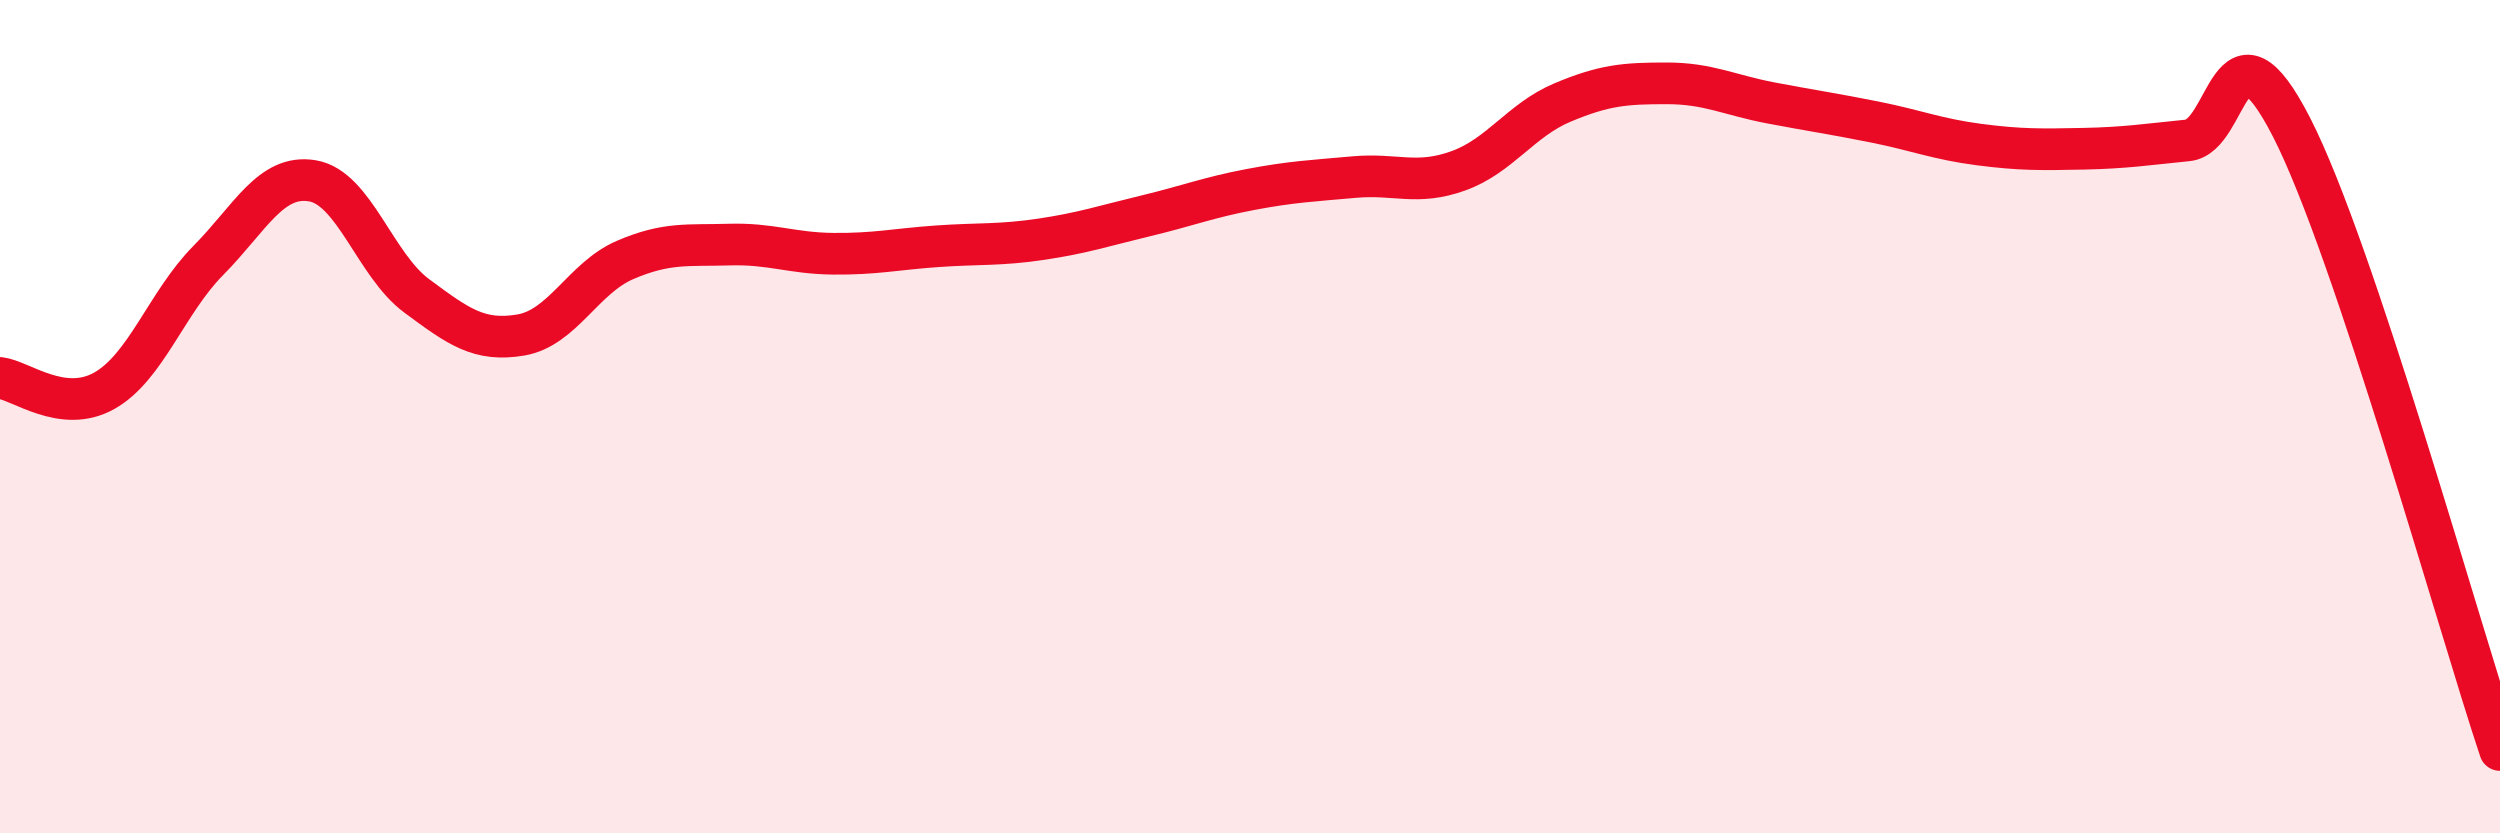
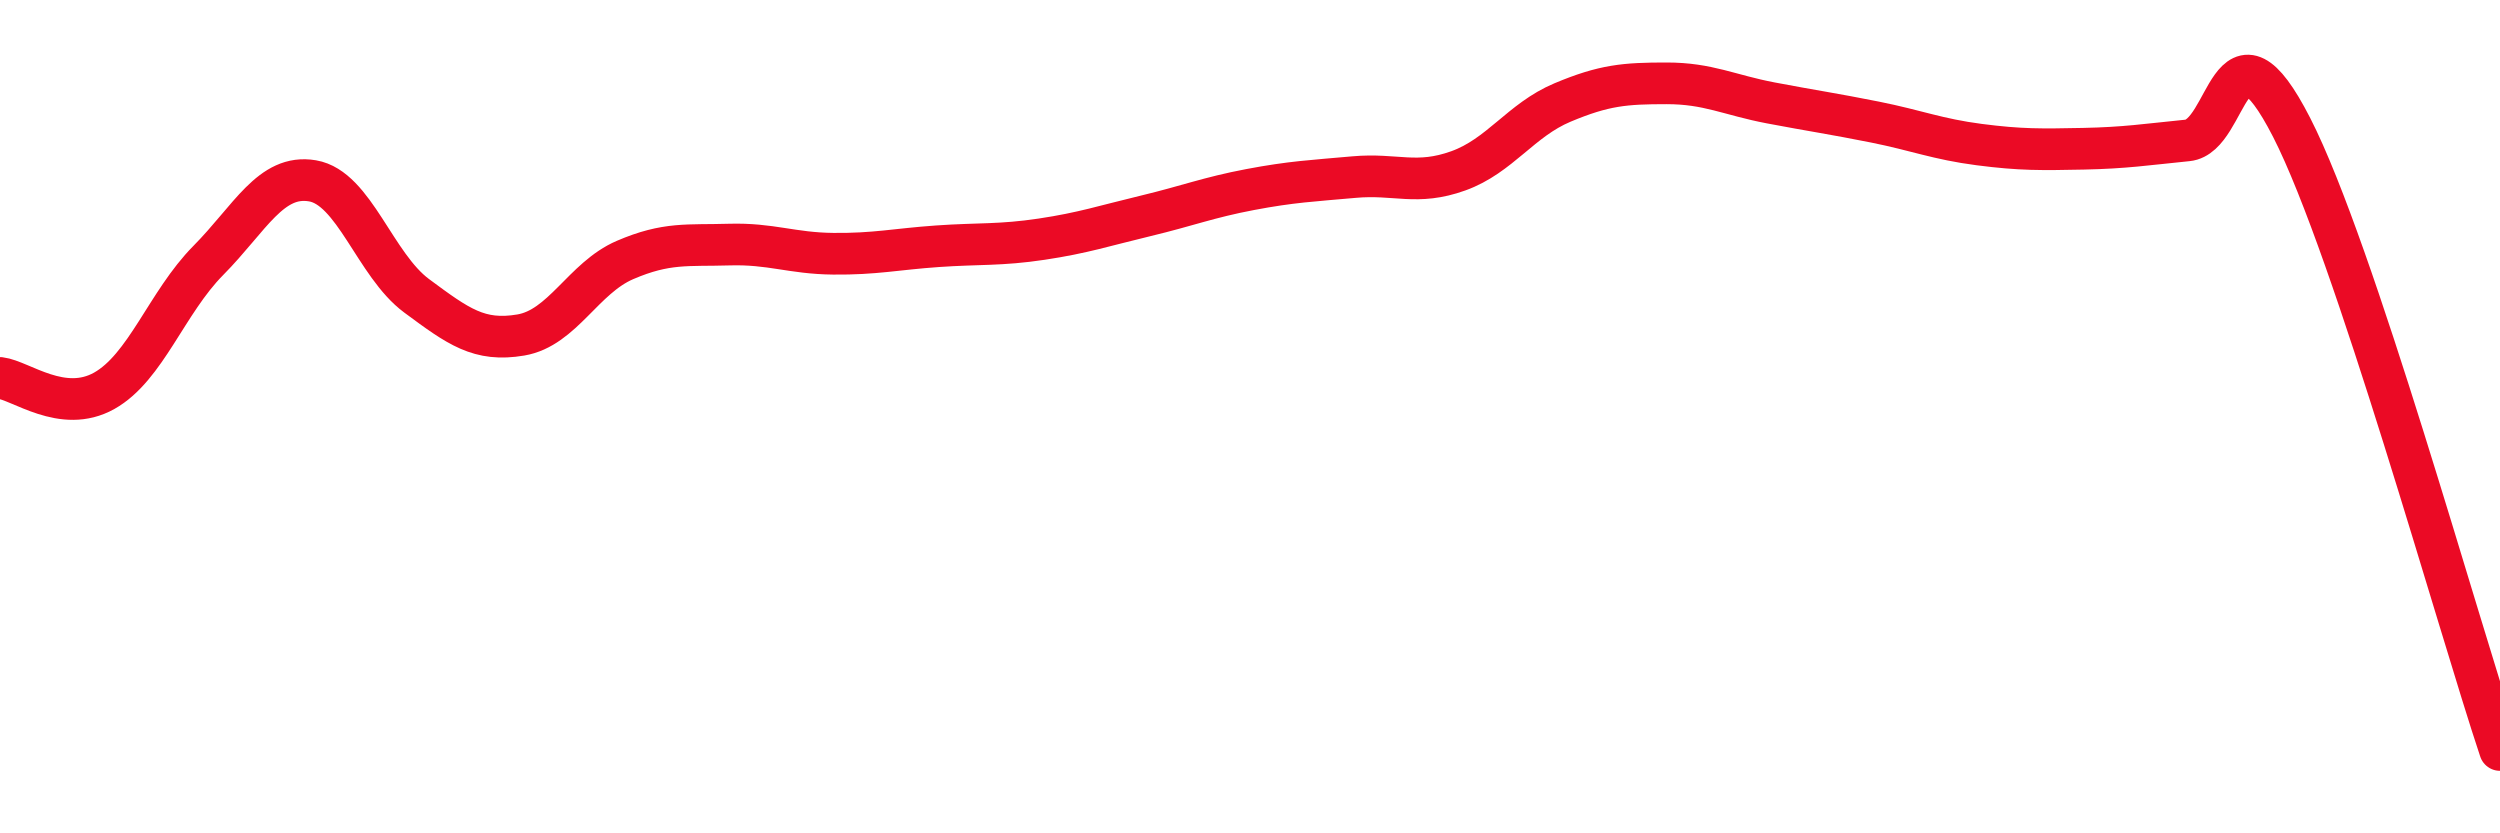
<svg xmlns="http://www.w3.org/2000/svg" width="60" height="20" viewBox="0 0 60 20">
-   <path d="M 0,9.07 C 0.5,9.13 1.5,9.94 2.5,9.38 C 3.5,8.82 4,7.26 5,6.25 C 6,5.24 6.5,4.17 7.5,4.34 C 8.5,4.51 9,6.36 10,7.1 C 11,7.84 11.5,8.21 12.5,8.04 C 13.5,7.87 14,6.67 15,6.24 C 16,5.81 16.5,5.9 17.5,5.87 C 18.5,5.84 19,6.08 20,6.09 C 21,6.1 21.5,5.98 22.5,5.91 C 23.5,5.84 24,5.89 25,5.74 C 26,5.59 26.5,5.42 27.5,5.18 C 28.5,4.94 29,4.74 30,4.55 C 31,4.36 31.5,4.34 32.5,4.25 C 33.5,4.16 34,4.46 35,4.1 C 36,3.74 36.5,2.88 37.5,2.46 C 38.5,2.04 39,2 40,2 C 41,2 41.5,2.28 42.5,2.47 C 43.5,2.66 44,2.73 45,2.93 C 46,3.13 46.5,3.34 47.5,3.47 C 48.5,3.6 49,3.59 50,3.57 C 51,3.55 51.5,3.47 52.5,3.37 C 53.5,3.27 53.5,0.13 55,3.06 C 56.5,5.99 59,15.01 60,18L60 20L0 20Z" fill="#EB0A25" opacity="0.1" stroke-linecap="round" stroke-linejoin="round" />
  <path d="M 0,9.07 C 0.5,9.13 1.5,9.94 2.5,9.38 C 3.5,8.82 4,7.26 5,6.25 C 6,5.24 6.5,4.17 7.5,4.34 C 8.5,4.51 9,6.36 10,7.1 C 11,7.84 11.5,8.21 12.5,8.04 C 13.5,7.87 14,6.67 15,6.24 C 16,5.81 16.5,5.9 17.5,5.87 C 18.5,5.84 19,6.08 20,6.09 C 21,6.1 21.5,5.98 22.5,5.91 C 23.5,5.84 24,5.89 25,5.74 C 26,5.59 26.5,5.42 27.5,5.18 C 28.5,4.94 29,4.74 30,4.55 C 31,4.36 31.5,4.34 32.5,4.25 C 33.5,4.16 34,4.46 35,4.1 C 36,3.74 36.5,2.88 37.5,2.46 C 38.5,2.04 39,2 40,2 C 41,2 41.5,2.28 42.5,2.47 C 43.5,2.66 44,2.73 45,2.93 C 46,3.13 46.5,3.34 47.5,3.47 C 48.5,3.6 49,3.59 50,3.57 C 51,3.55 51.5,3.47 52.5,3.37 C 53.5,3.27 53.5,0.13 55,3.06 C 56.5,5.99 59,15.01 60,18" stroke="#EB0A25" stroke-width="1" fill="none" stroke-linecap="round" stroke-linejoin="round" />
</svg>